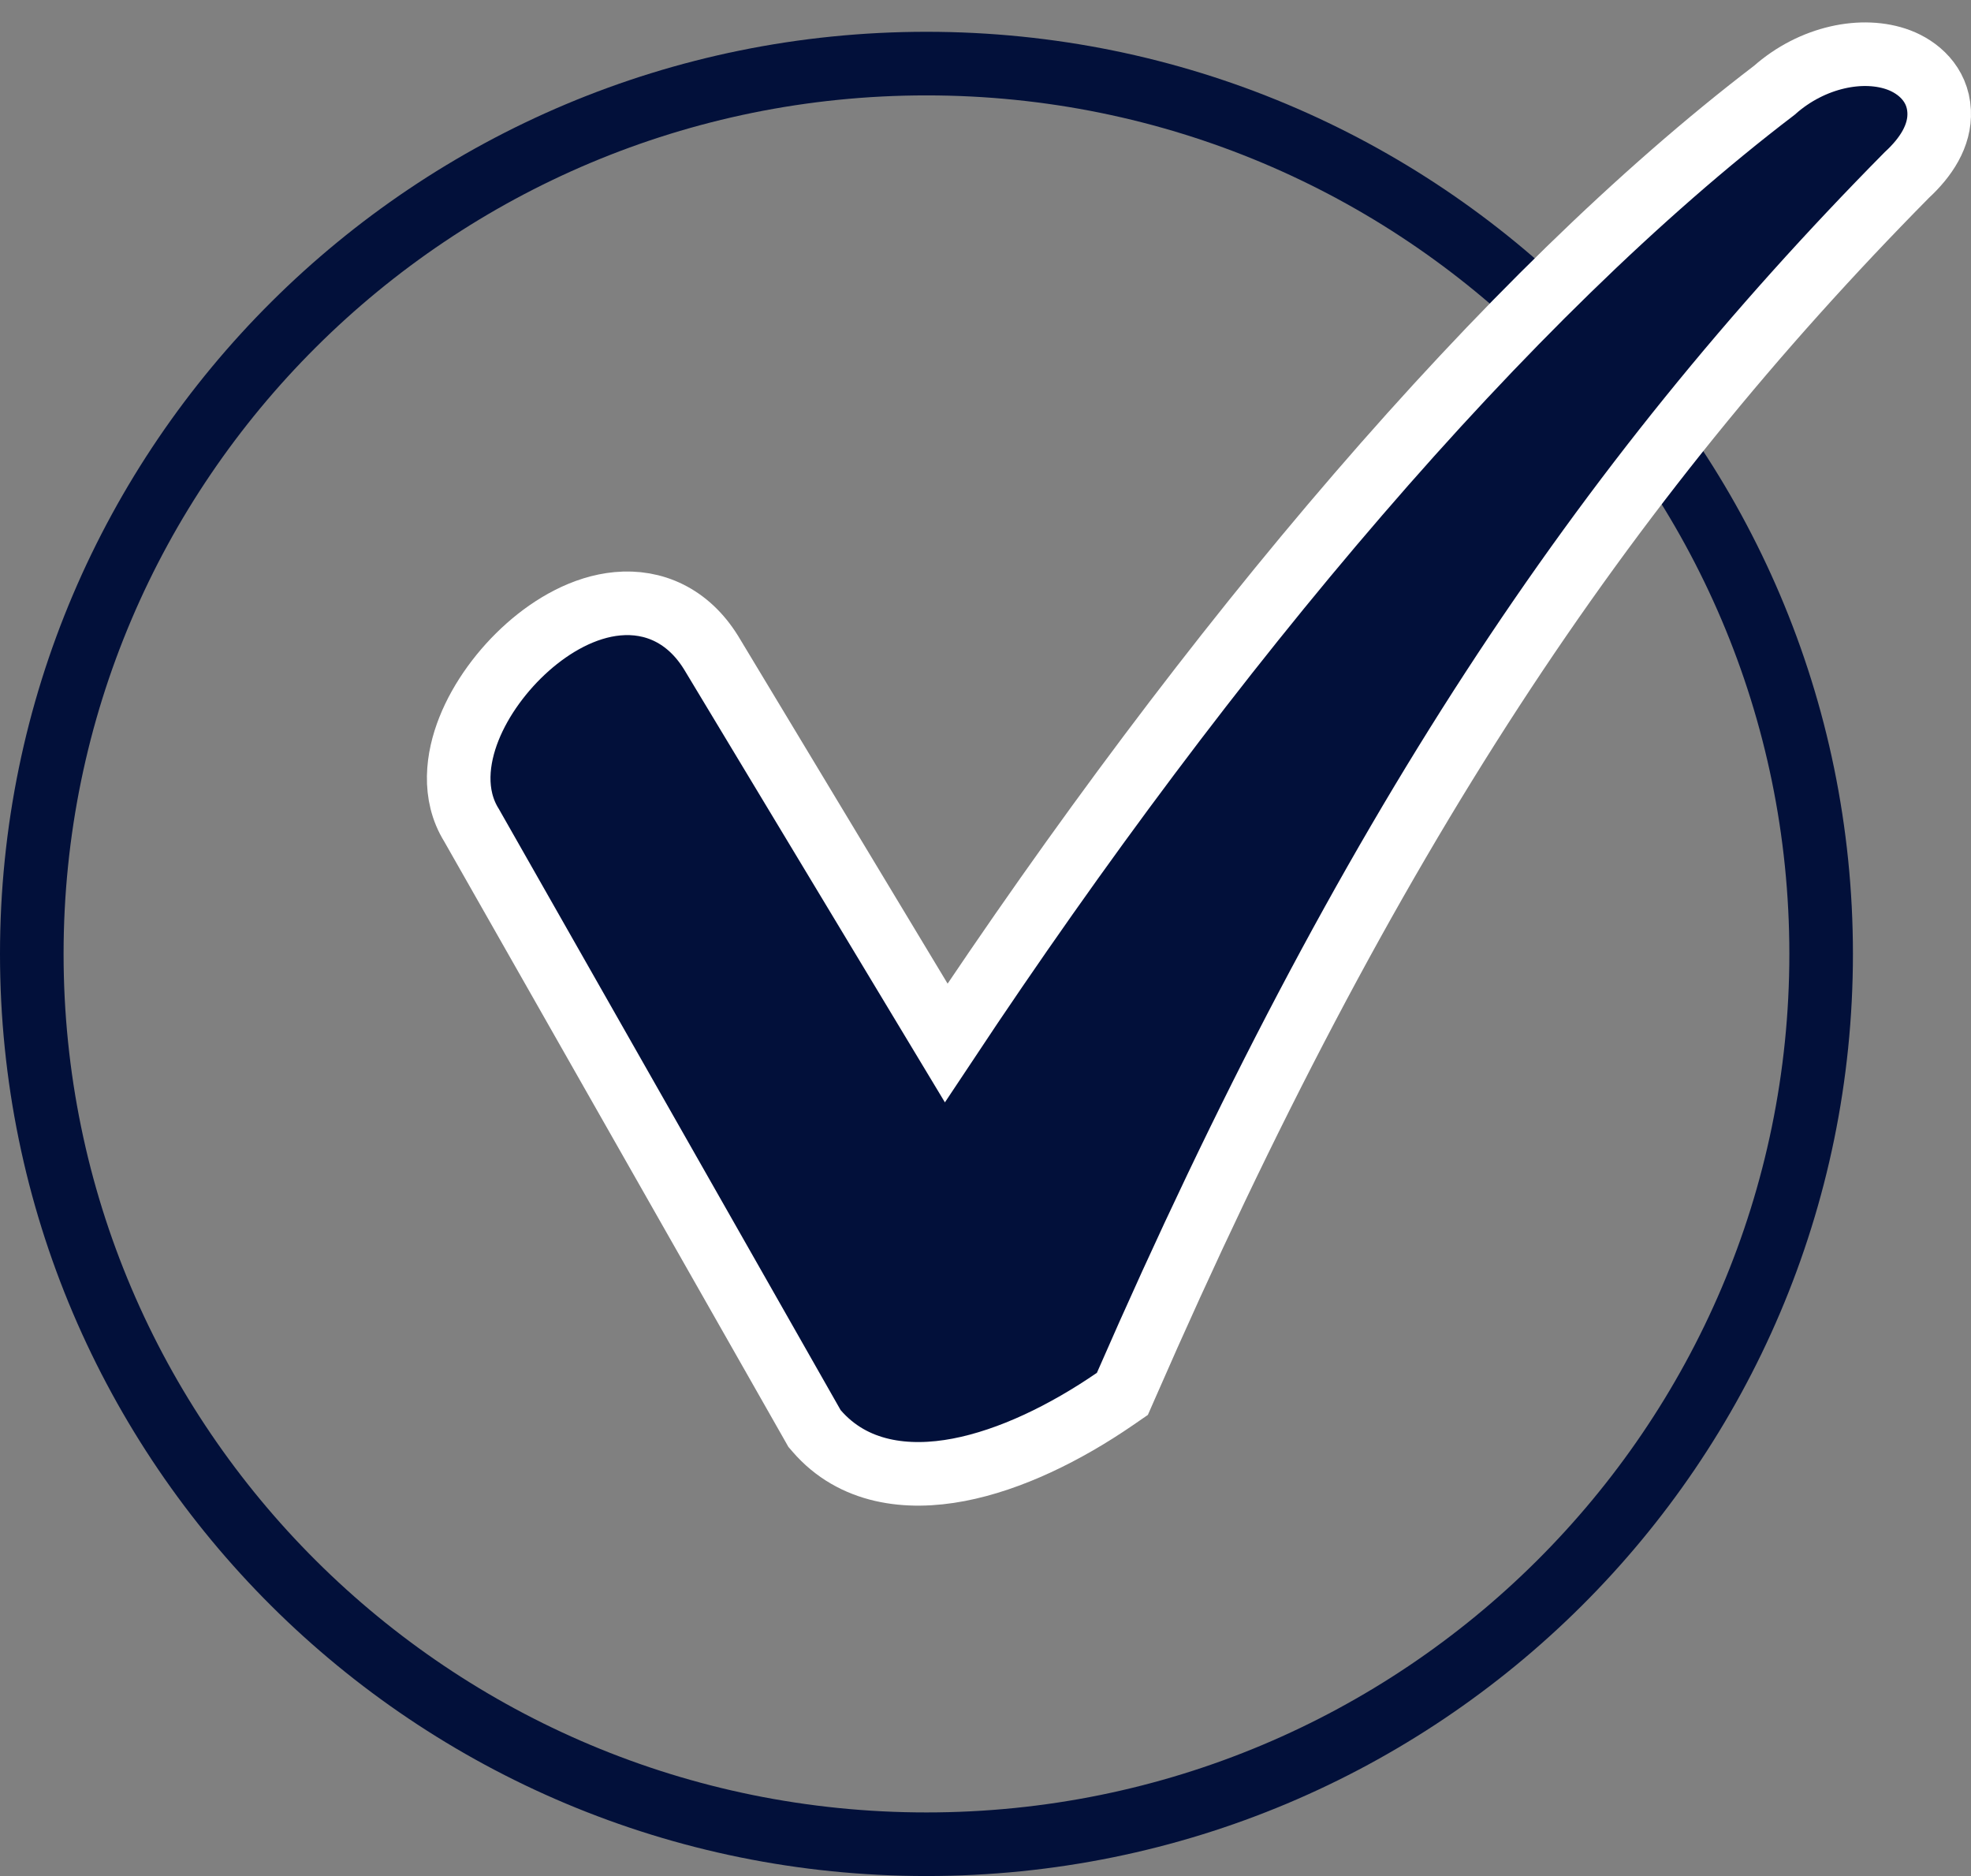
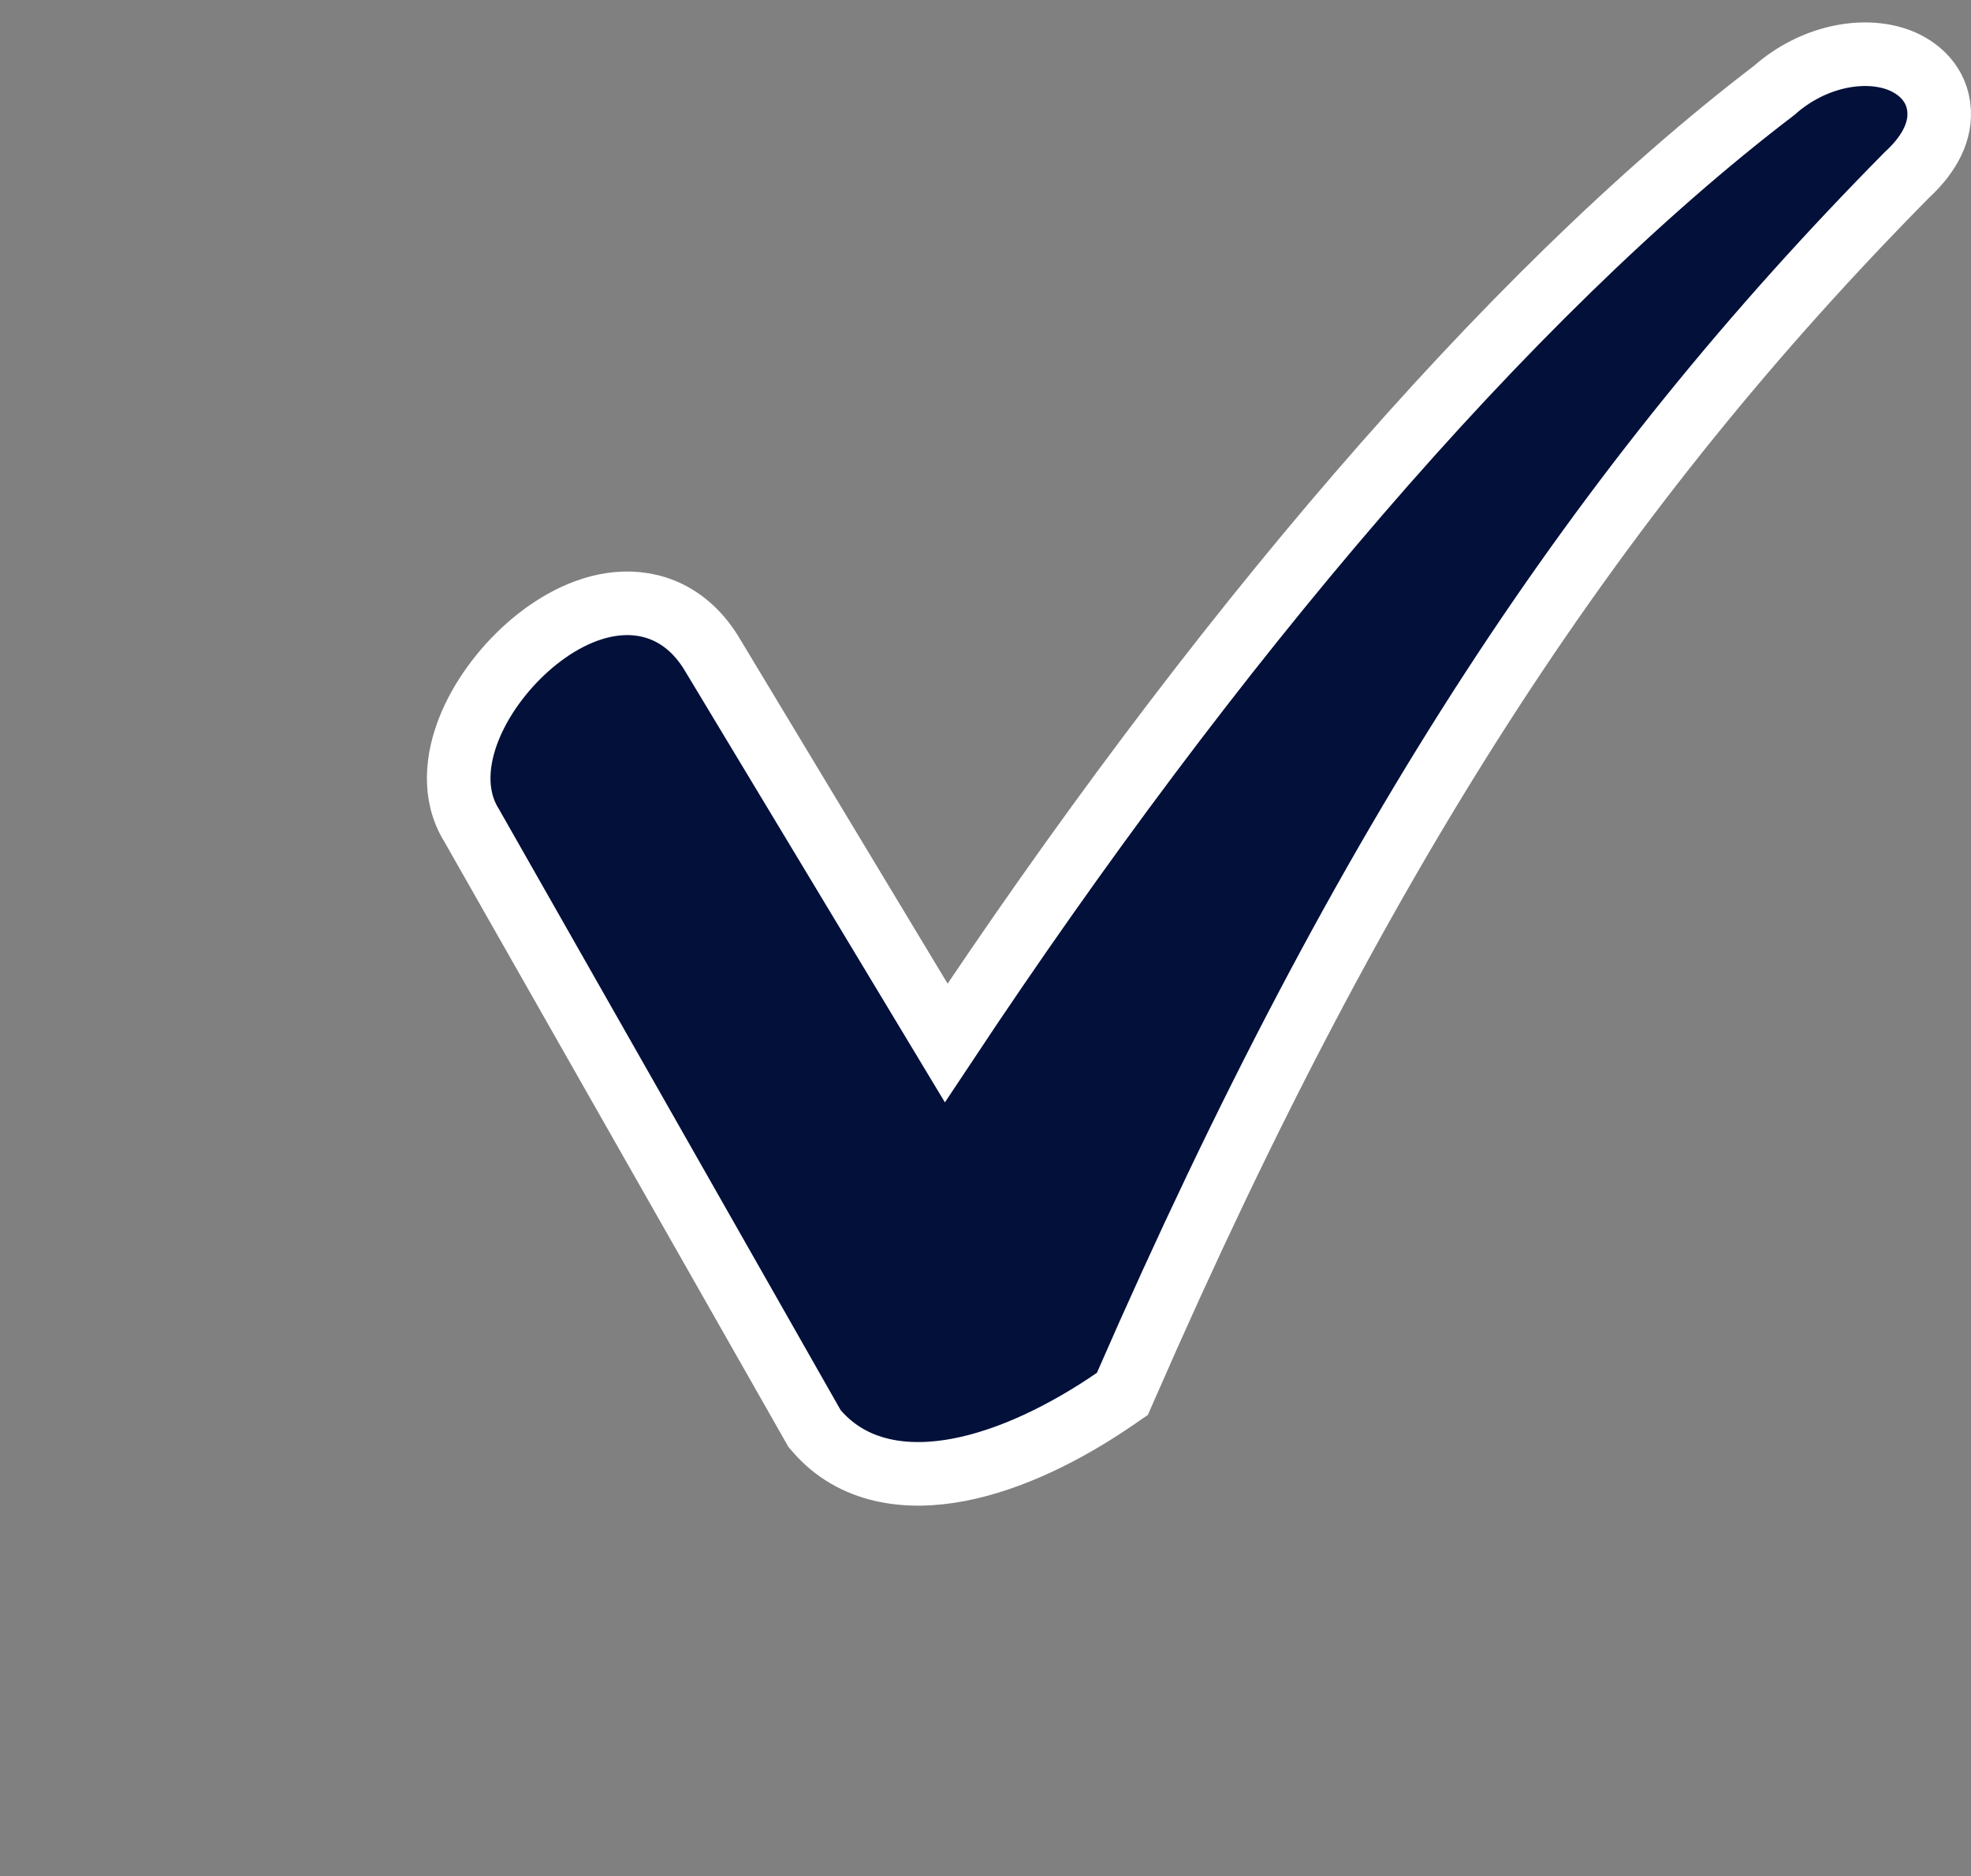
<svg xmlns="http://www.w3.org/2000/svg" width="62" height="59" viewBox="0 0 62 59" fill="none">
  <rect x="0" y="0" width="62" height="59" fill="#808080" stroke="none" />
-   <path d="M57.286 30C57.286 45.459 44.69 58 29.143 58C13.595 58 1 45.459 1 30C1 14.541 13.595 2 29.143 2C44.69 2 57.286 14.541 57.286 30Z" stroke="#02103A" stroke-width="2" />
  <path d="M22.372 20.532L22.372 20.532L22.365 20.521C21.644 19.358 20.562 18.881 19.421 18.988C18.372 19.086 17.376 19.662 16.596 20.355C15.805 21.058 15.127 21.975 14.75 22.924C14.386 23.839 14.23 24.986 14.835 25.957L25.573 44.84L25.621 44.925L25.685 44.999C26.837 46.334 28.544 46.534 30.157 46.225C31.776 45.916 33.51 45.07 35.071 43.998L35.306 43.836L35.421 43.574C42.992 26.236 50.389 15.213 59.981 5.504C60.575 4.957 61.035 4.274 60.998 3.501C60.956 2.633 60.327 2.112 59.734 1.888C58.607 1.463 57.008 1.778 55.813 2.84C47.331 9.309 38.07 20.282 29.764 32.799L22.372 20.532Z" fill="#02103A" stroke="white" stroke-width="2" />
</svg>